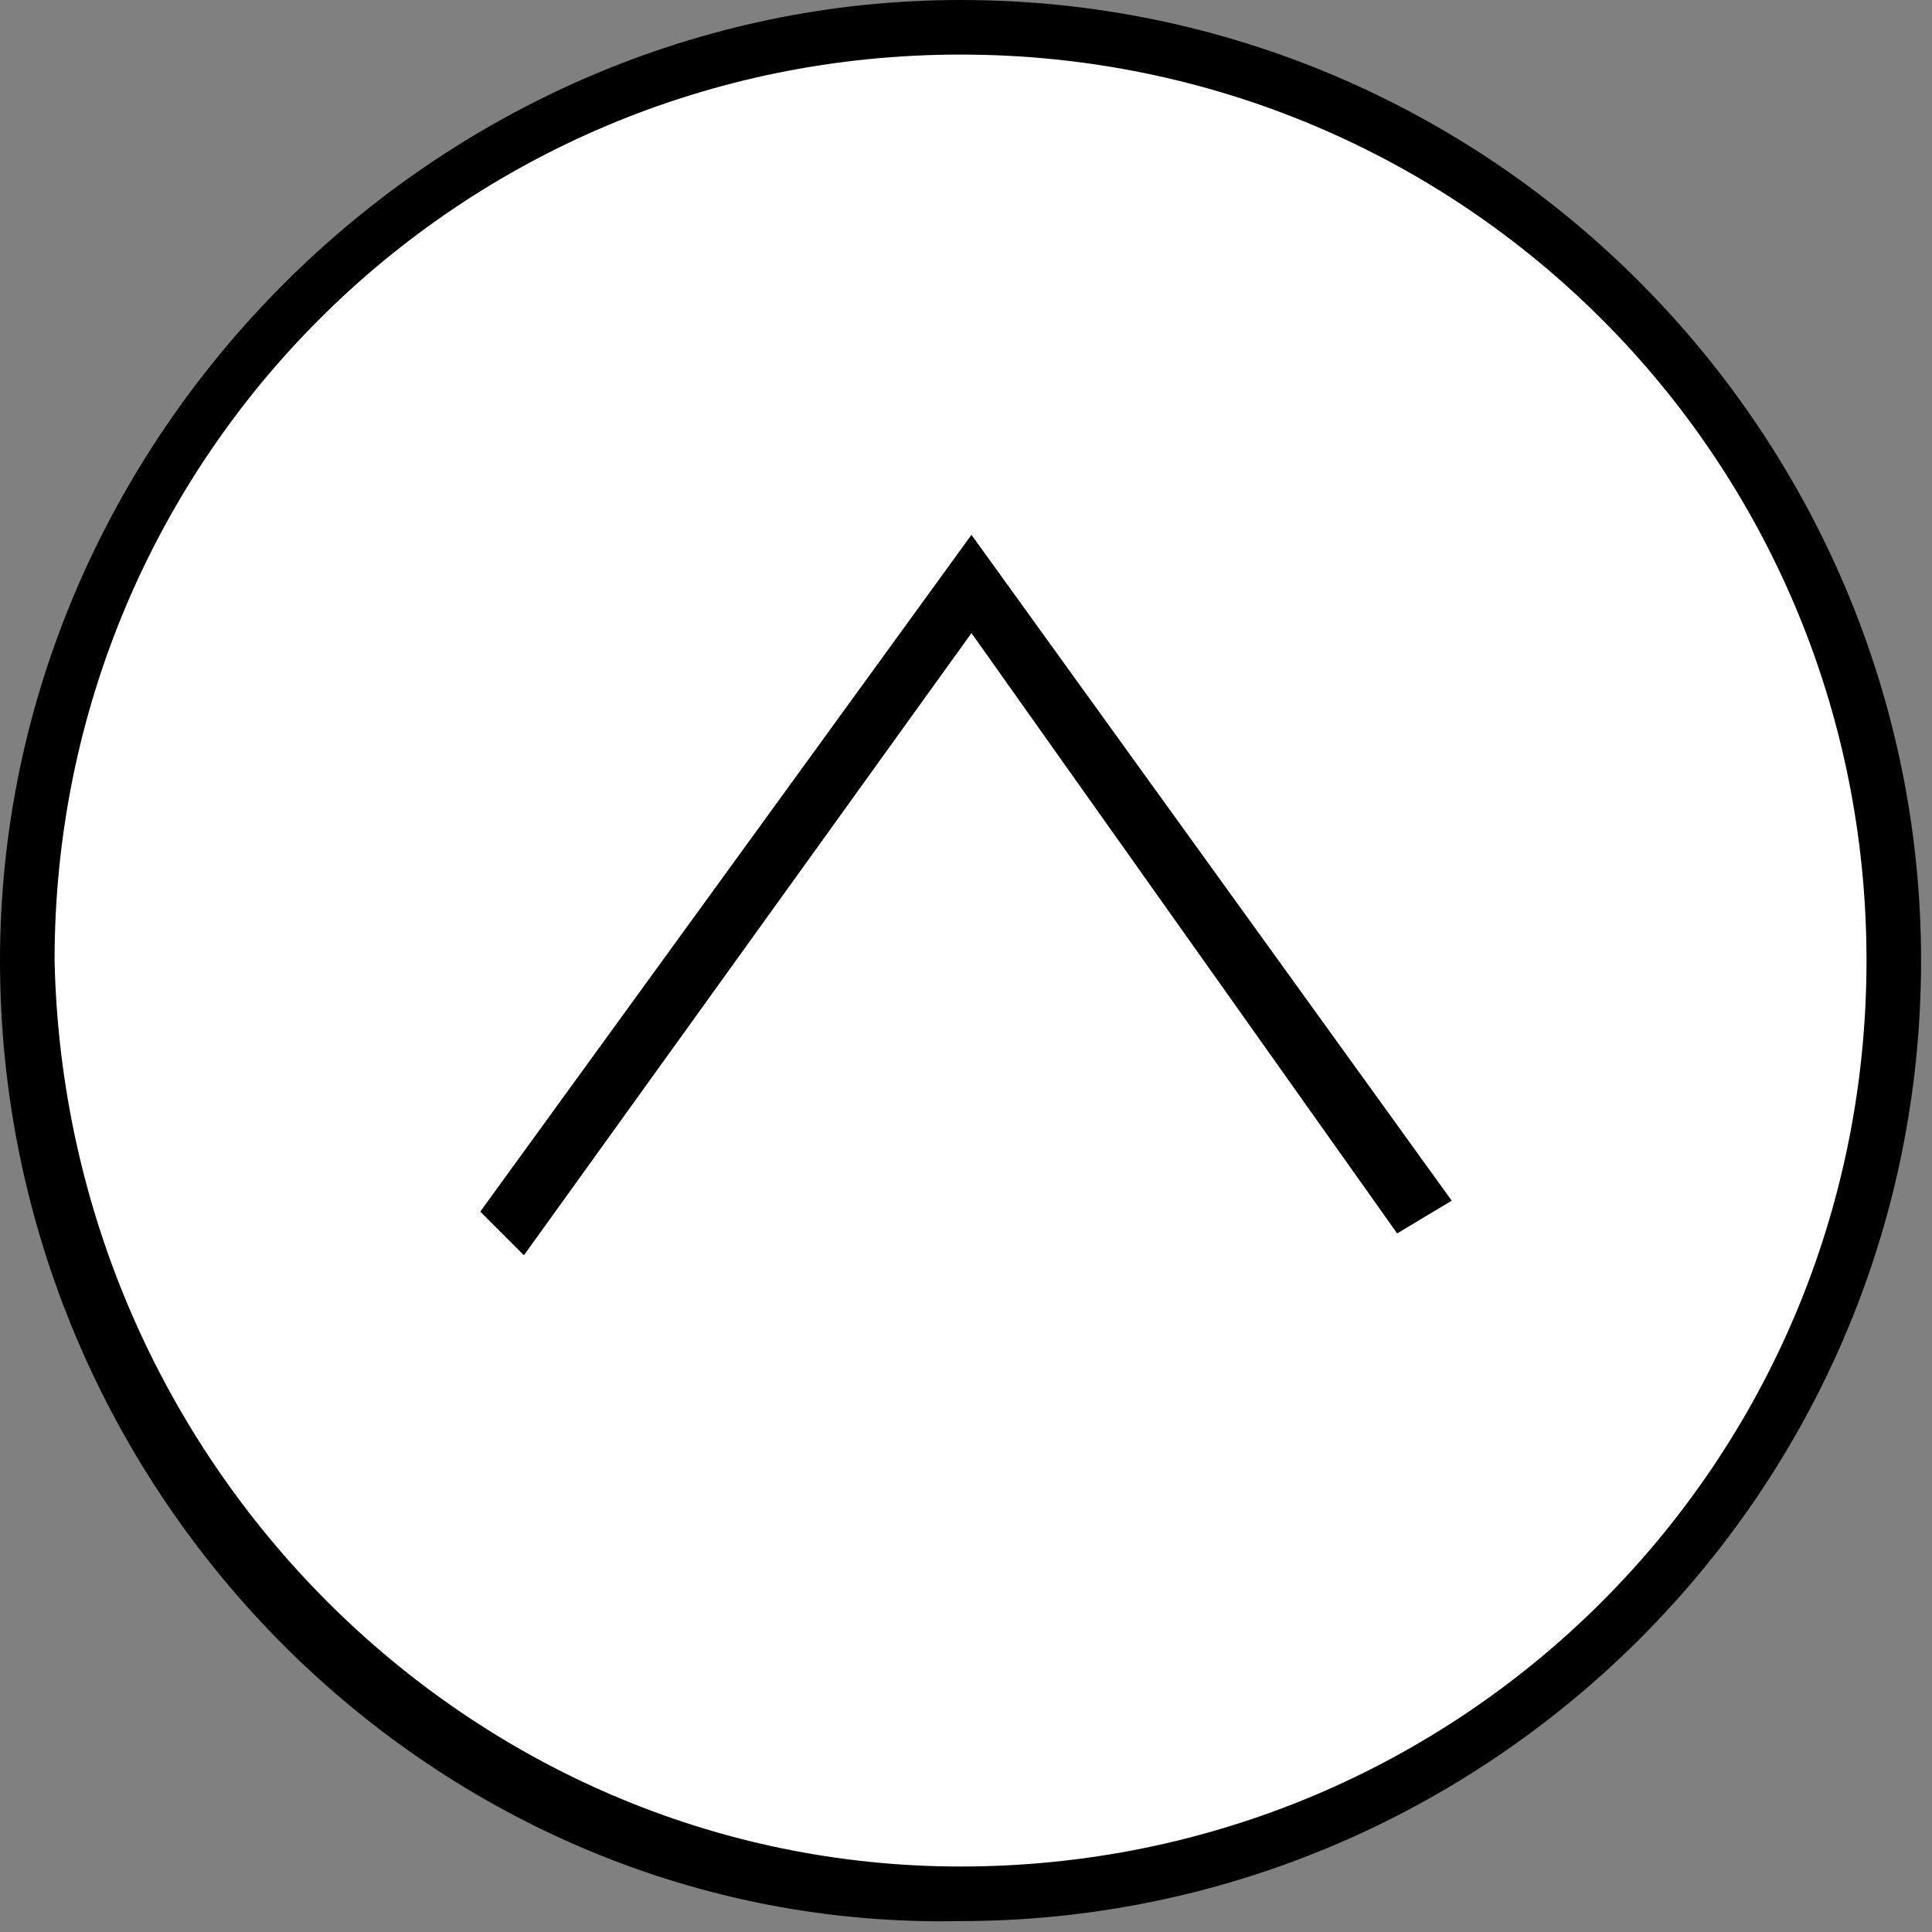
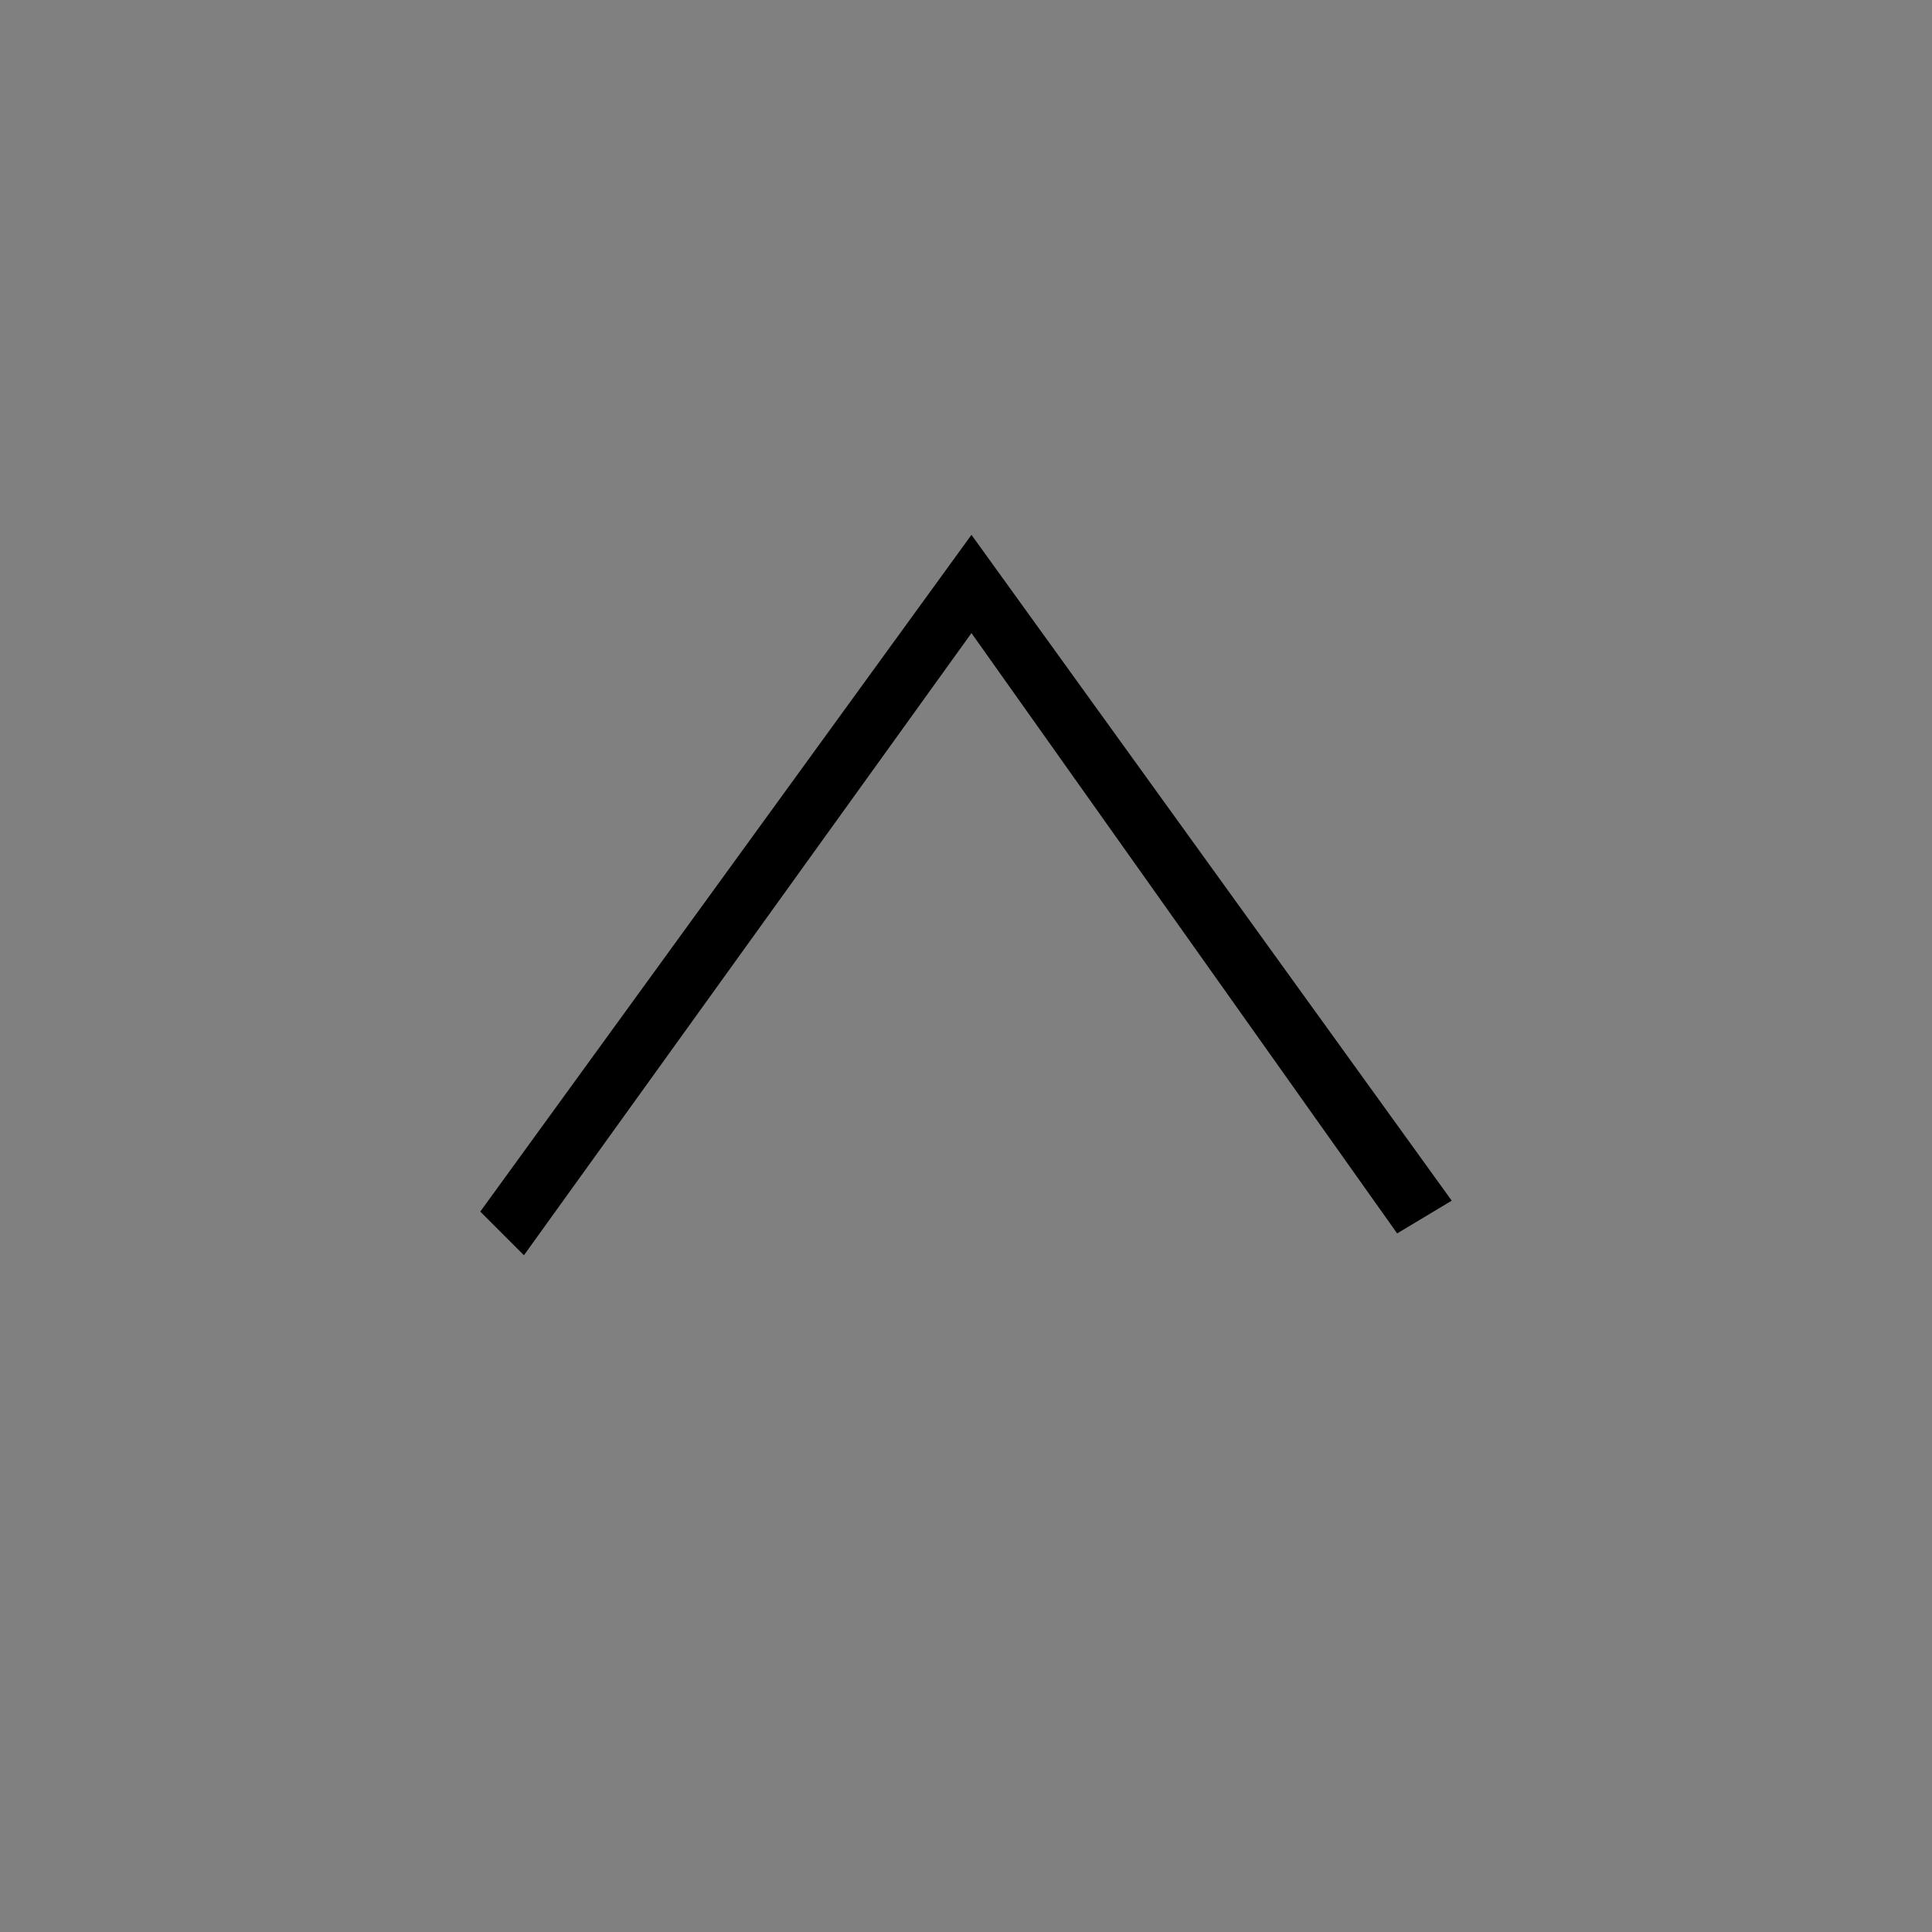
<svg xmlns="http://www.w3.org/2000/svg" version="1.1" id="Layer_1" x="0px" y="0px" viewBox="0 0 17.7 17.7" style="enable-background:new 0 0 17.7 17.7;" xml:space="preserve">
  <rect x="0" y="0" width="17.7" height="17.7" fill="#808080" stroke="none" />
  <style type="text/css">
	.st0{fill:#FFFFFF;}
</style>
  <g>
    <g>
      <g>
-         <circle class="st0" cx="8.8" cy="8.8" r="8.5" />
-         <path d="M8.8,0c4.9,0,8.8,4,8.8,8.8c0,4.9-4,8.8-8.8,8.8C4,17.7,0,13.7,0,8.8C0,4,4,0,8.8,0z M8.8,17.1c4.6,0,8.3-3.7,8.3-8.3     c0-4.6-3.7-8.3-8.3-8.3c-4.6,0-8.3,3.7-8.3,8.3C0.6,13.4,4.3,17.1,8.8,17.1z" />
-       </g>
+         </g>
    </g>
    <g>
-       <polyline class="st0" points="13.1,11.1 8.9,5.4 4.6,11.3   " />
      <polygon points="8.9,4.9 13.3,11 12.8,11.3 8.9,5.8 4.8,11.5 4.4,11.1   " />
    </g>
  </g>
</svg>